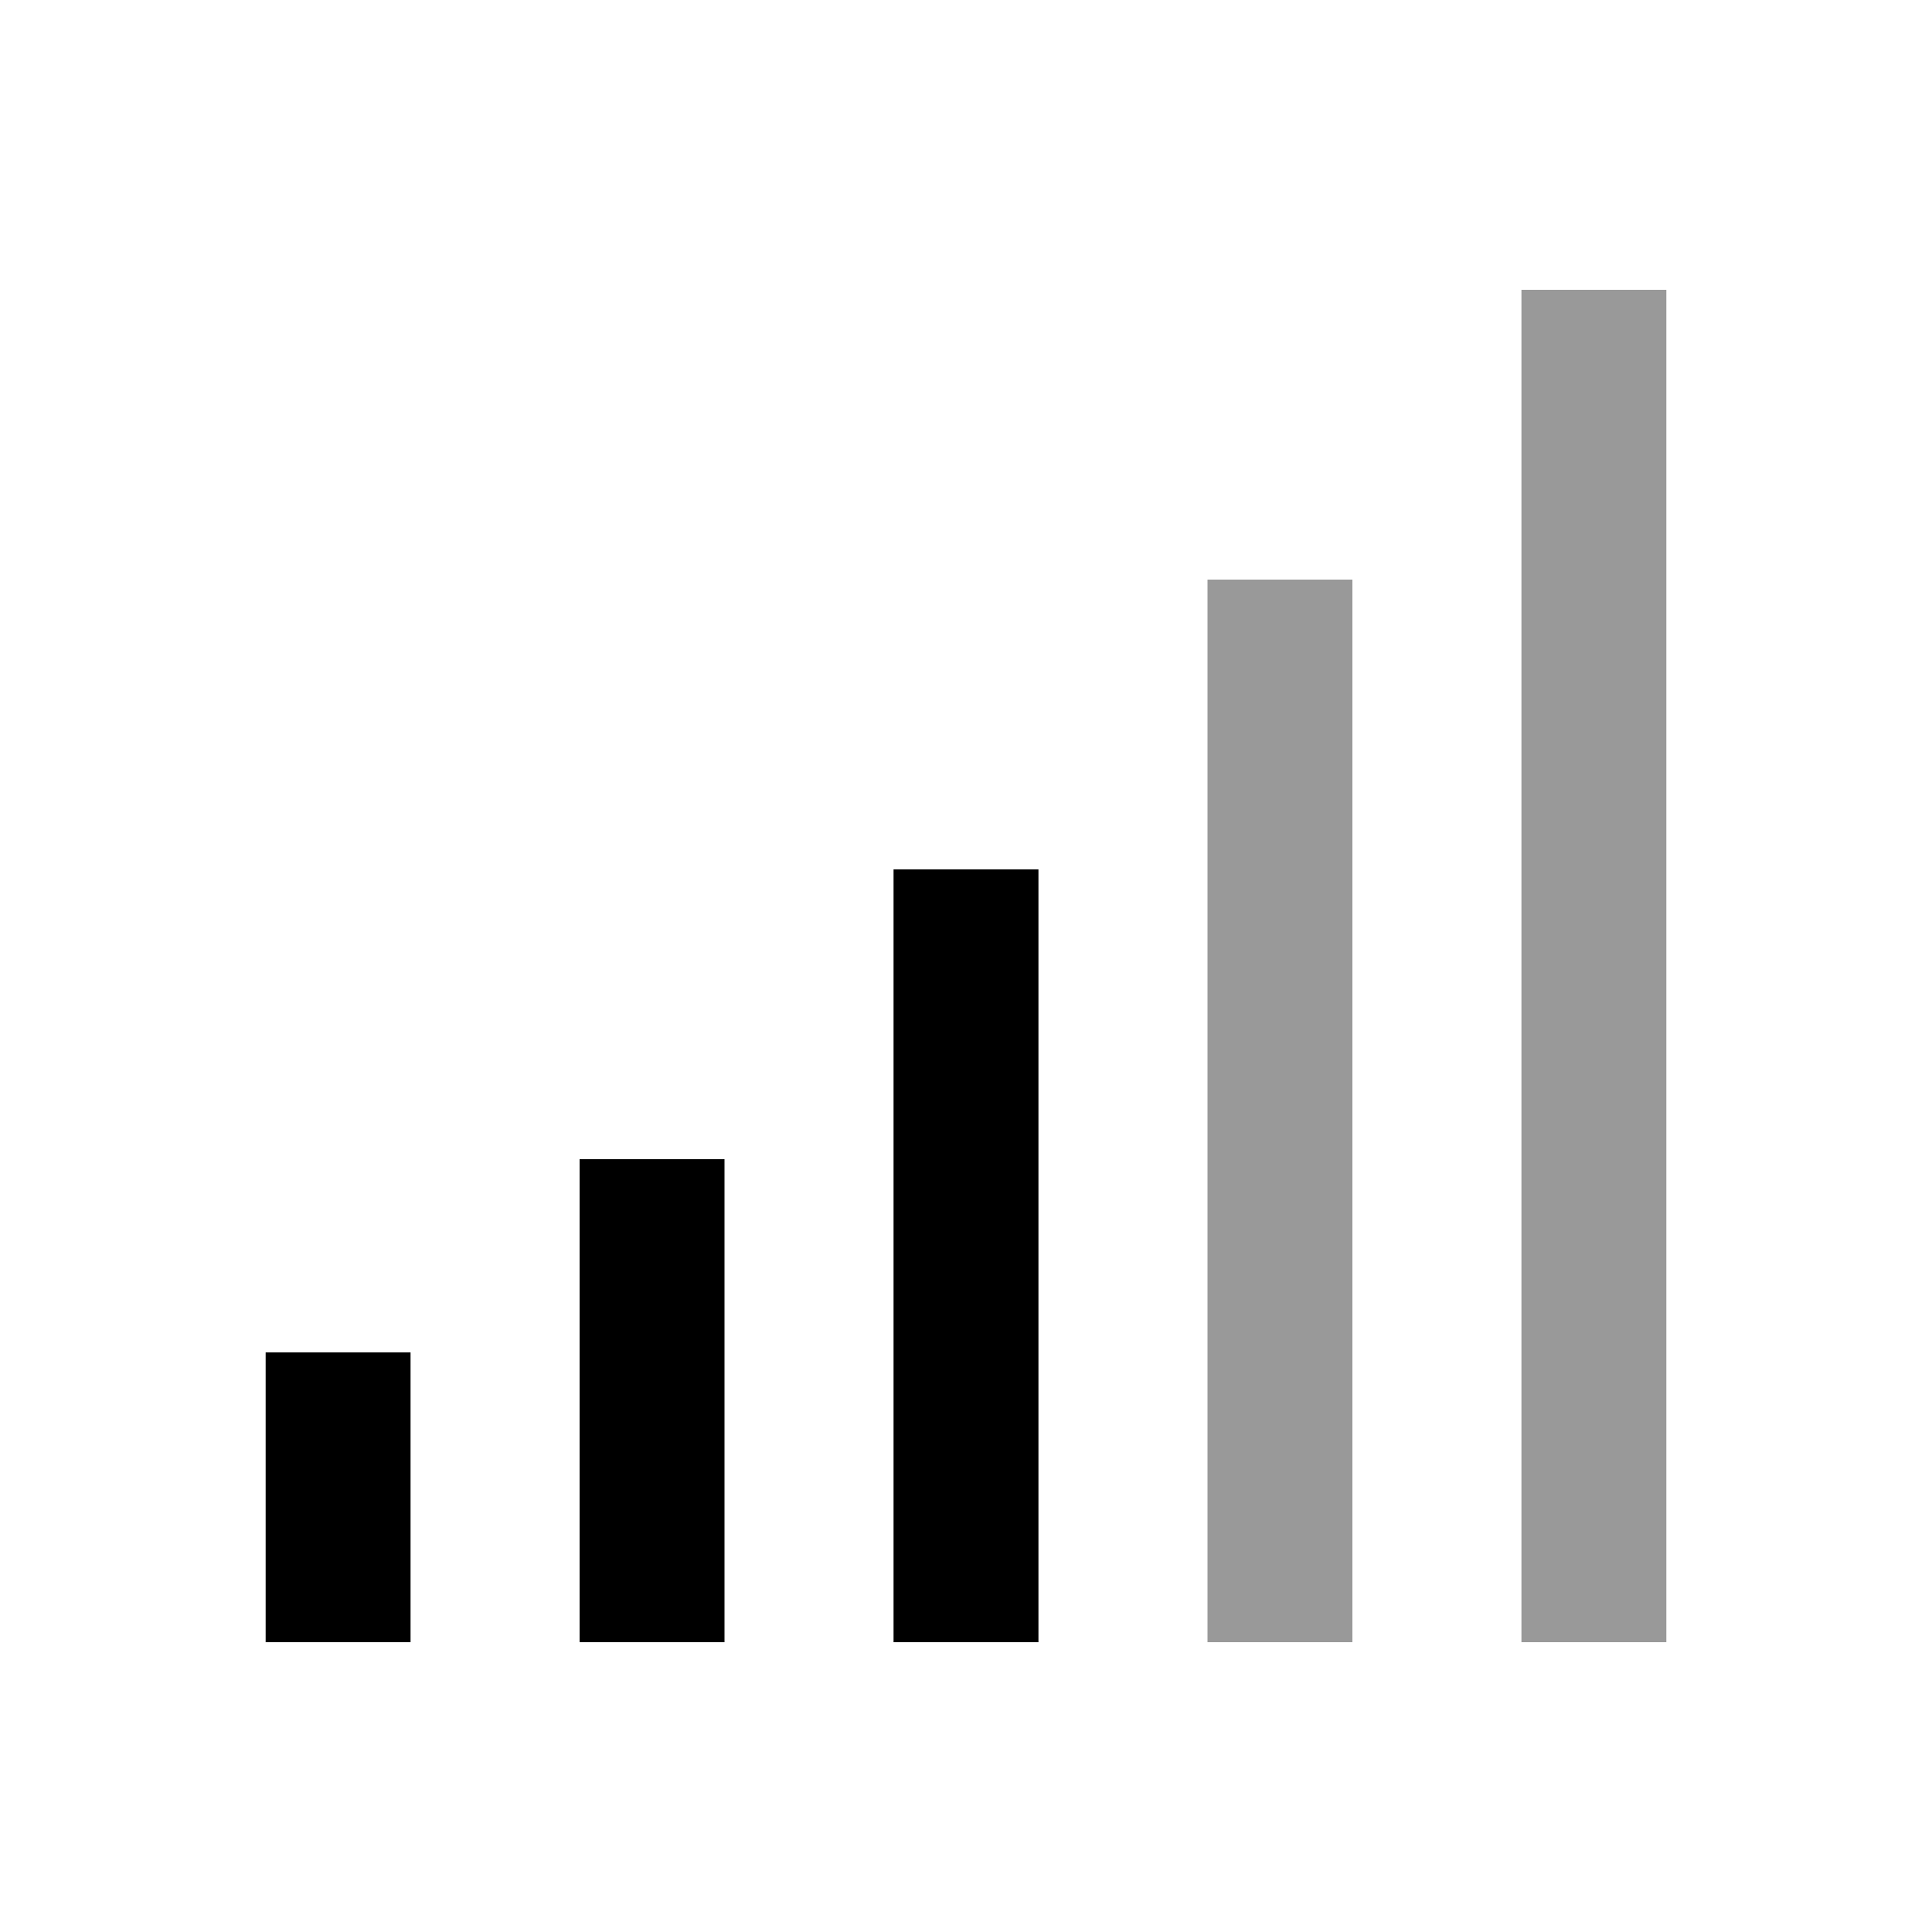
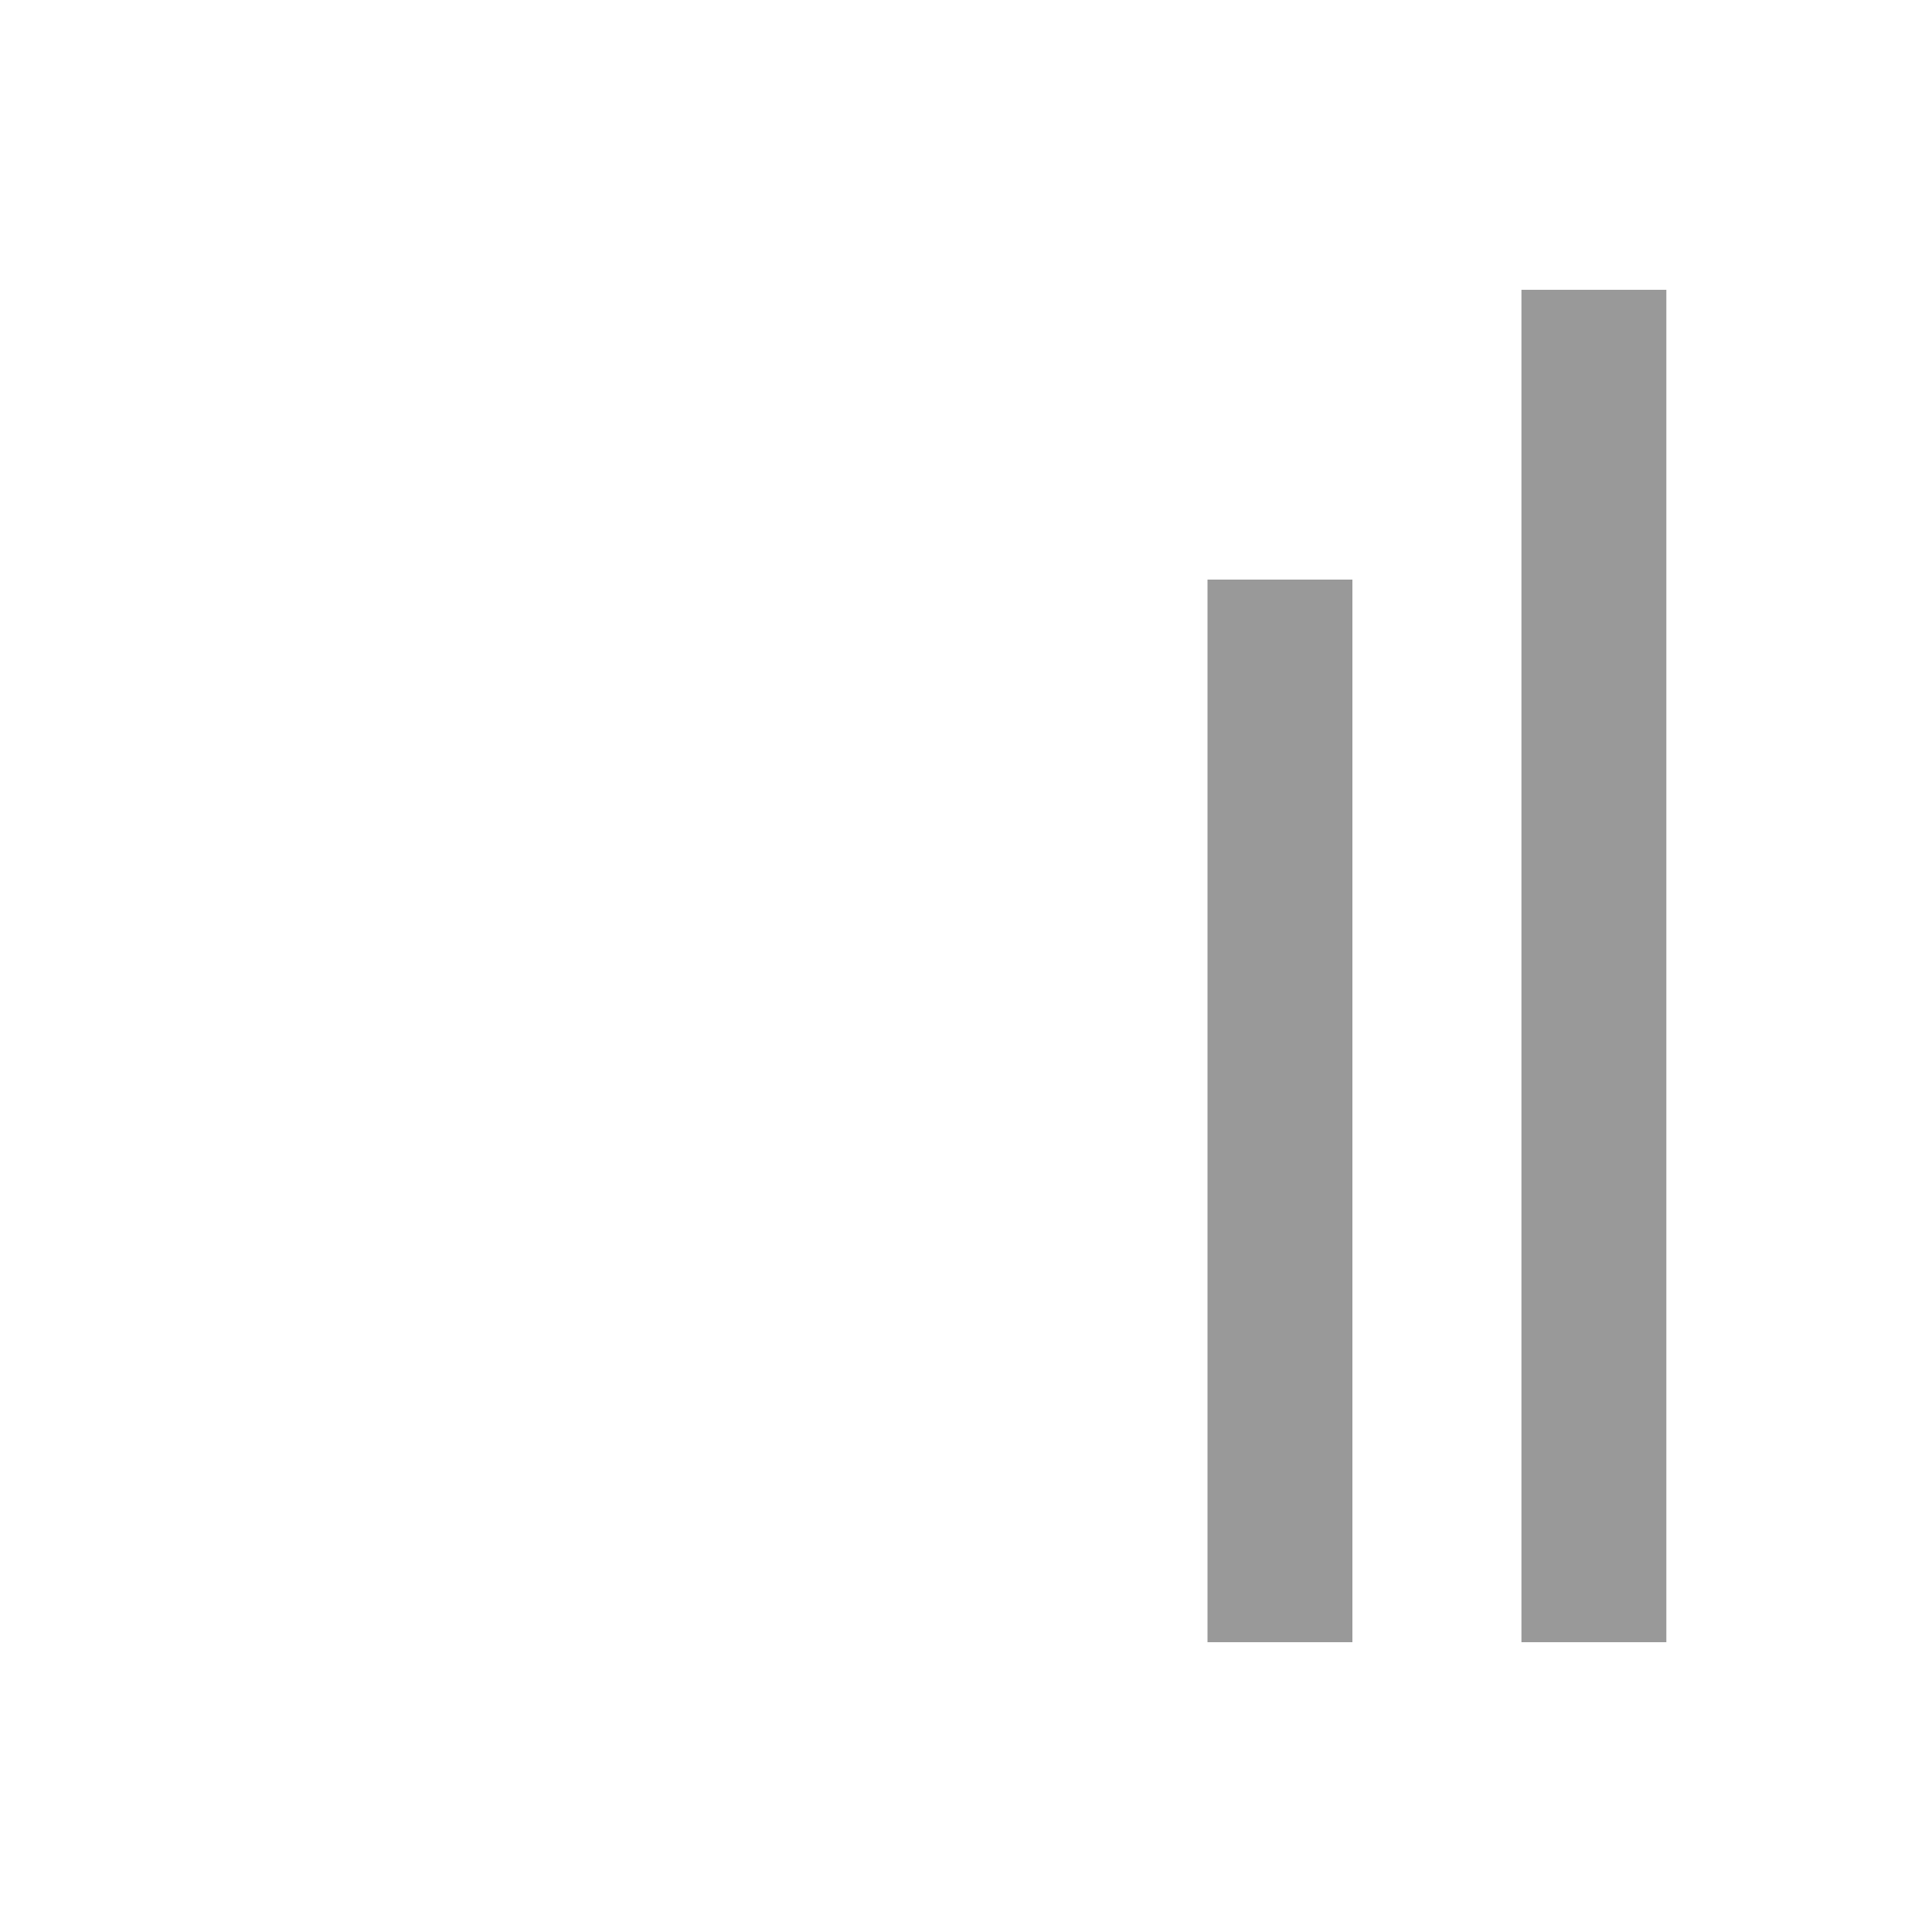
<svg xmlns="http://www.w3.org/2000/svg" viewBox="0 0 640 640">
  <path opacity=".4" fill="currentColor" d="M400 192L400 544L448 544L448 192L400 192zM504 96L504 544L552 544L552 96L504 96z" />
-   <path fill="currentColor" d="M344 312L344 288L296 288L296 544L344 544L344 312zM240 384L192 384L192 544L240 544L240 384zM136 448L88 448L88 544L136 544L136 448z" />
</svg>